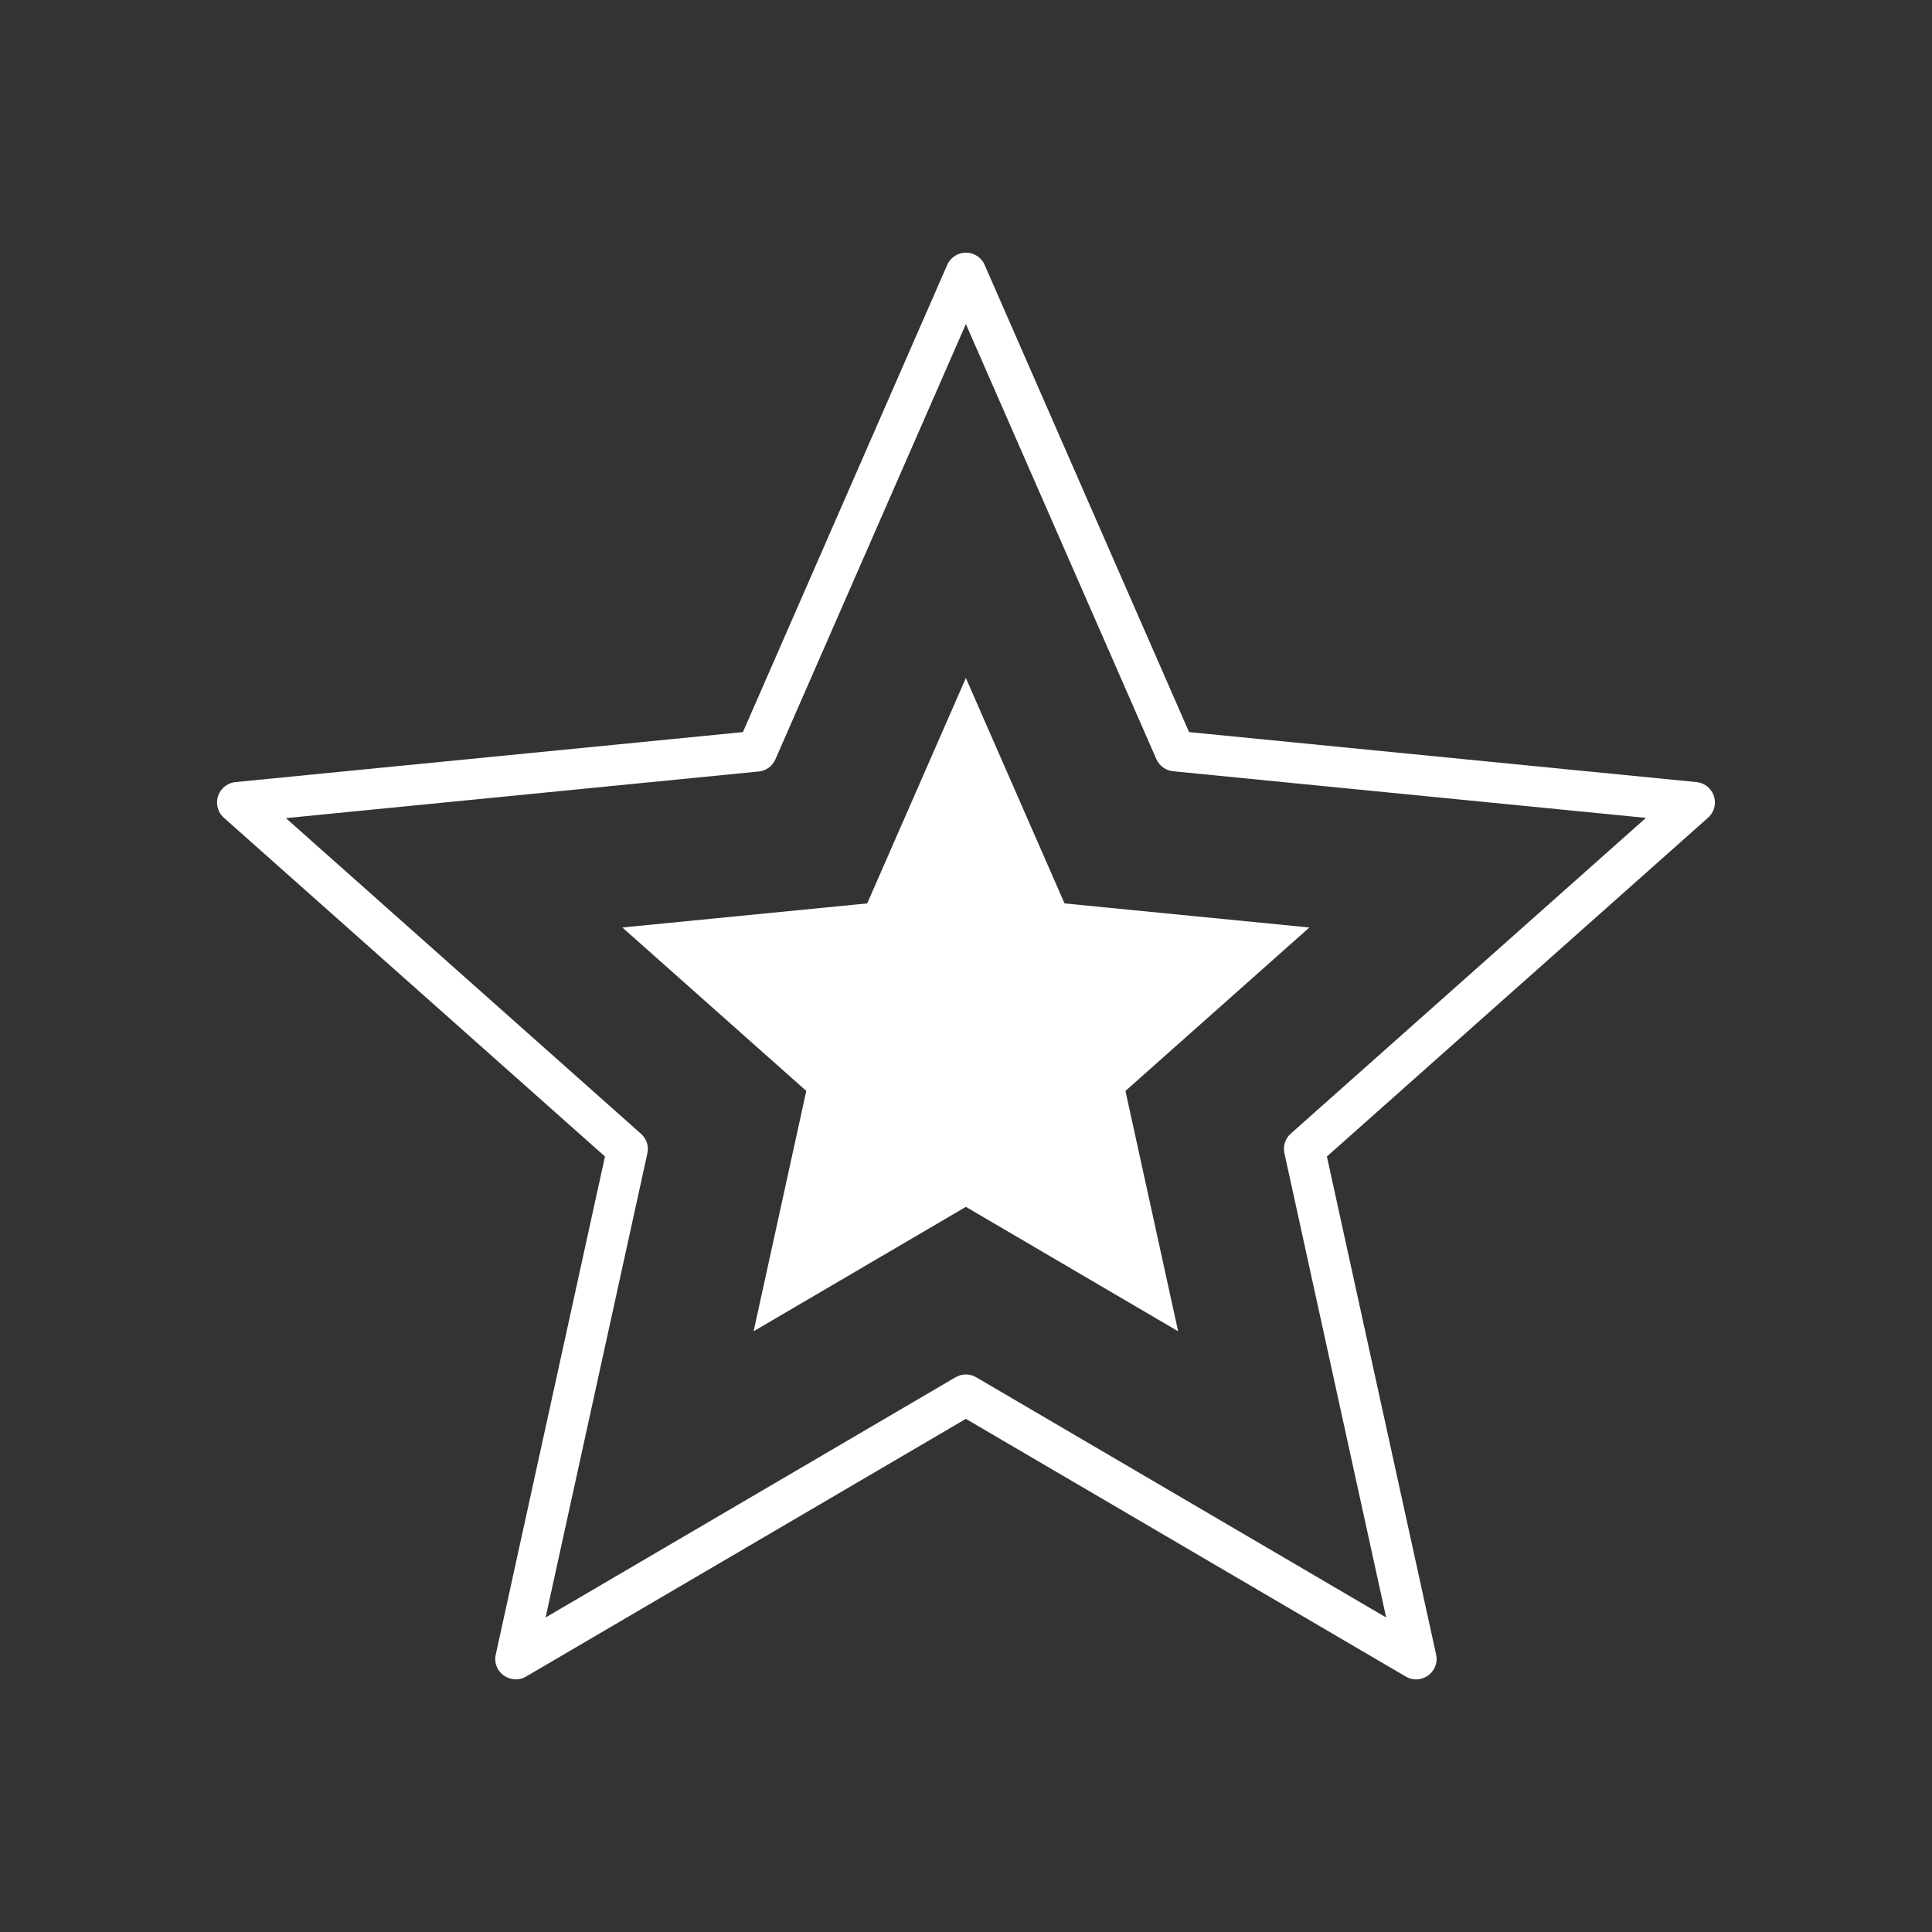
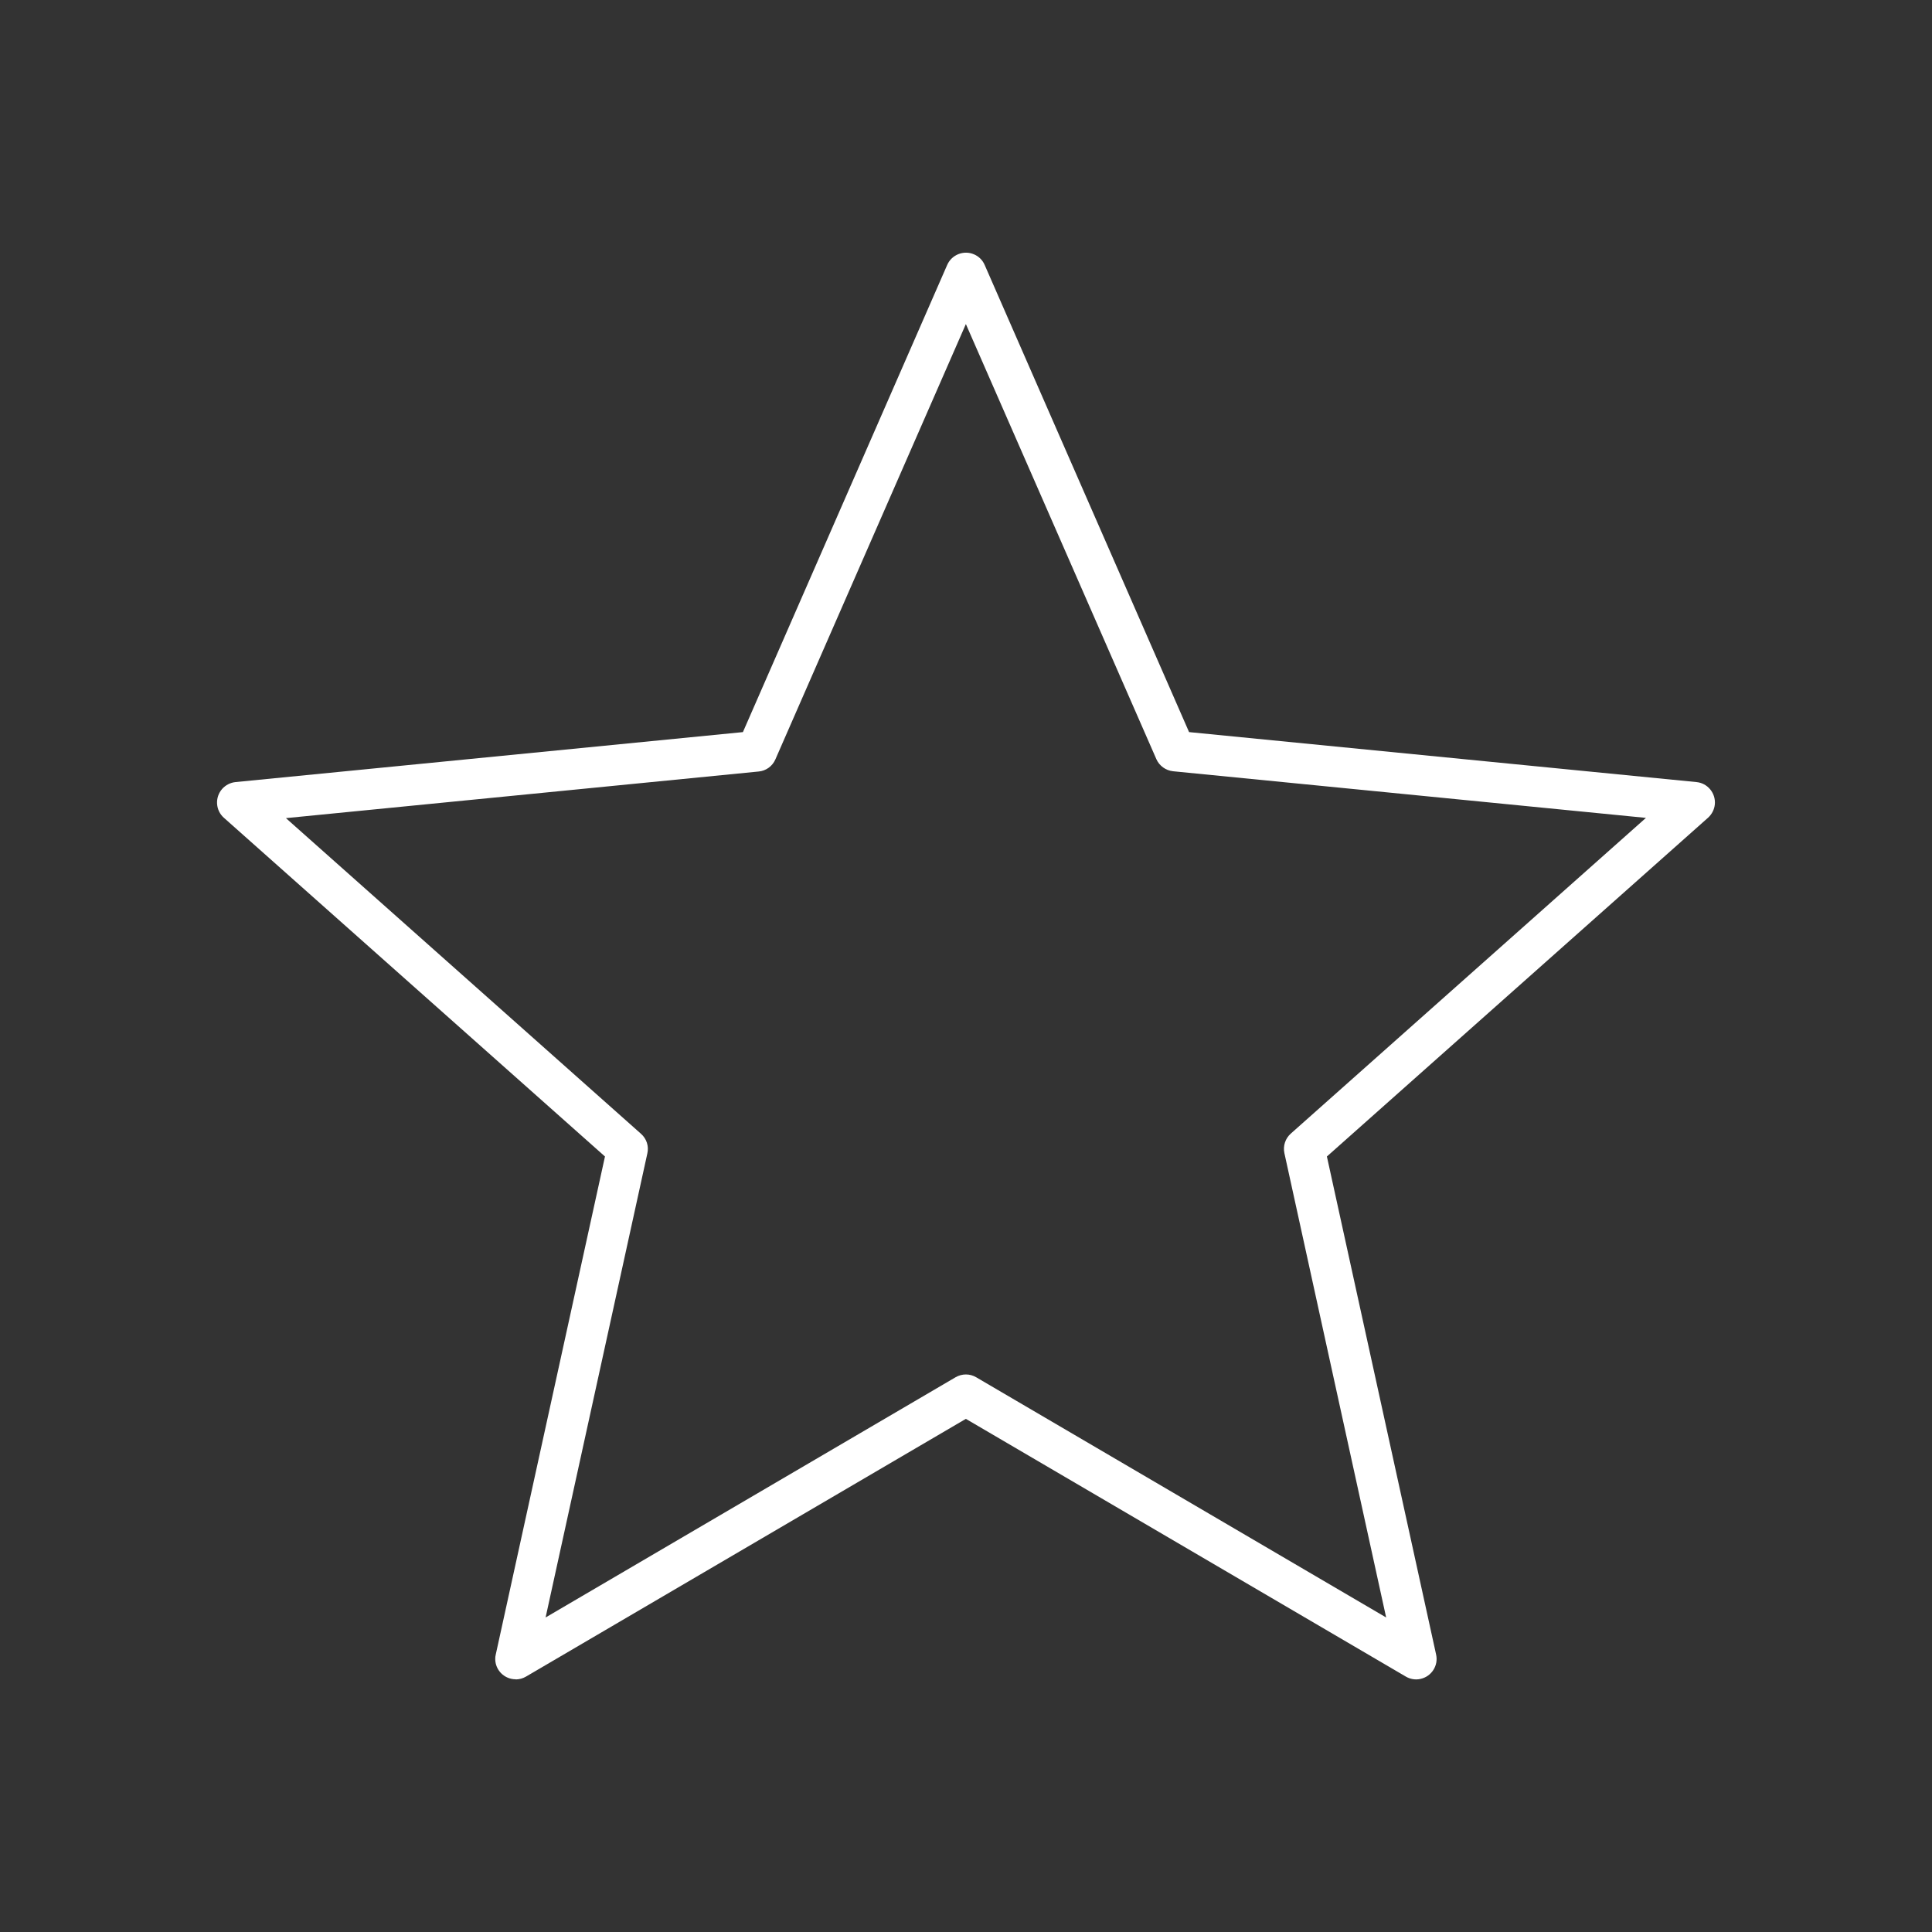
<svg xmlns="http://www.w3.org/2000/svg" viewBox="0 0 150 150" data-name="Calque 1" id="Calque_1">
  <rect x="0" y="0" width="150" height="150" fill="#333333" stroke="none" />
  <defs>
    <style>
      .cls-1 {
        fill: #fff;
      }
    </style>
  </defs>
  <g data-name="Groupe 6274" id="Groupe_6274">
    <path d="M40.04,130.38c-.88,0-1.59-.71-1.59-1.58,0-.11.01-.23.04-.34l8.48-38.67-29.59-26.3c-.65-.58-.71-1.58-.13-2.24.27-.3.64-.49,1.04-.53l39.39-3.88,15.86-36.27c.35-.8,1.29-1.17,2.09-.82.37.16.66.45.82.82l15.87,36.27,39.39,3.88c.87.08,1.51.86,1.43,1.73-.04.4-.23.77-.53,1.04l-29.59,26.3,8.48,38.67c.19.85-.35,1.7-1.21,1.89-.39.09-.8.02-1.14-.18l-34.16-20.01-34.15,20.01c-.24.14-.52.22-.8.22M22.2,63.52l27.57,24.51c.43.38.62.96.49,1.52l-7.9,36.03,31.83-18.65c.5-.29,1.11-.29,1.6,0l31.83,18.65-7.9-36.05c-.12-.56.07-1.14.5-1.52l27.57-24.51-36.71-3.62c-.57-.06-1.07-.42-1.3-.94l-14.79-33.78-14.79,33.8c-.23.53-.73.89-1.3.94l-36.71,3.62Z" class="cls-1" data-name="Tracé 6854" id="Tracé_6854" />
-     <path d="M74.99,52.64l7.66,17.5,19.01,1.87-14.28,12.69,4.09,18.66-16.48-9.66-16.48,9.66,4.09-18.66-14.28-12.69,19.01-1.87,7.66-17.5Z" class="cls-1" data-name="Tracé 6855" id="Tracé_6855" />
  </g>
</svg>